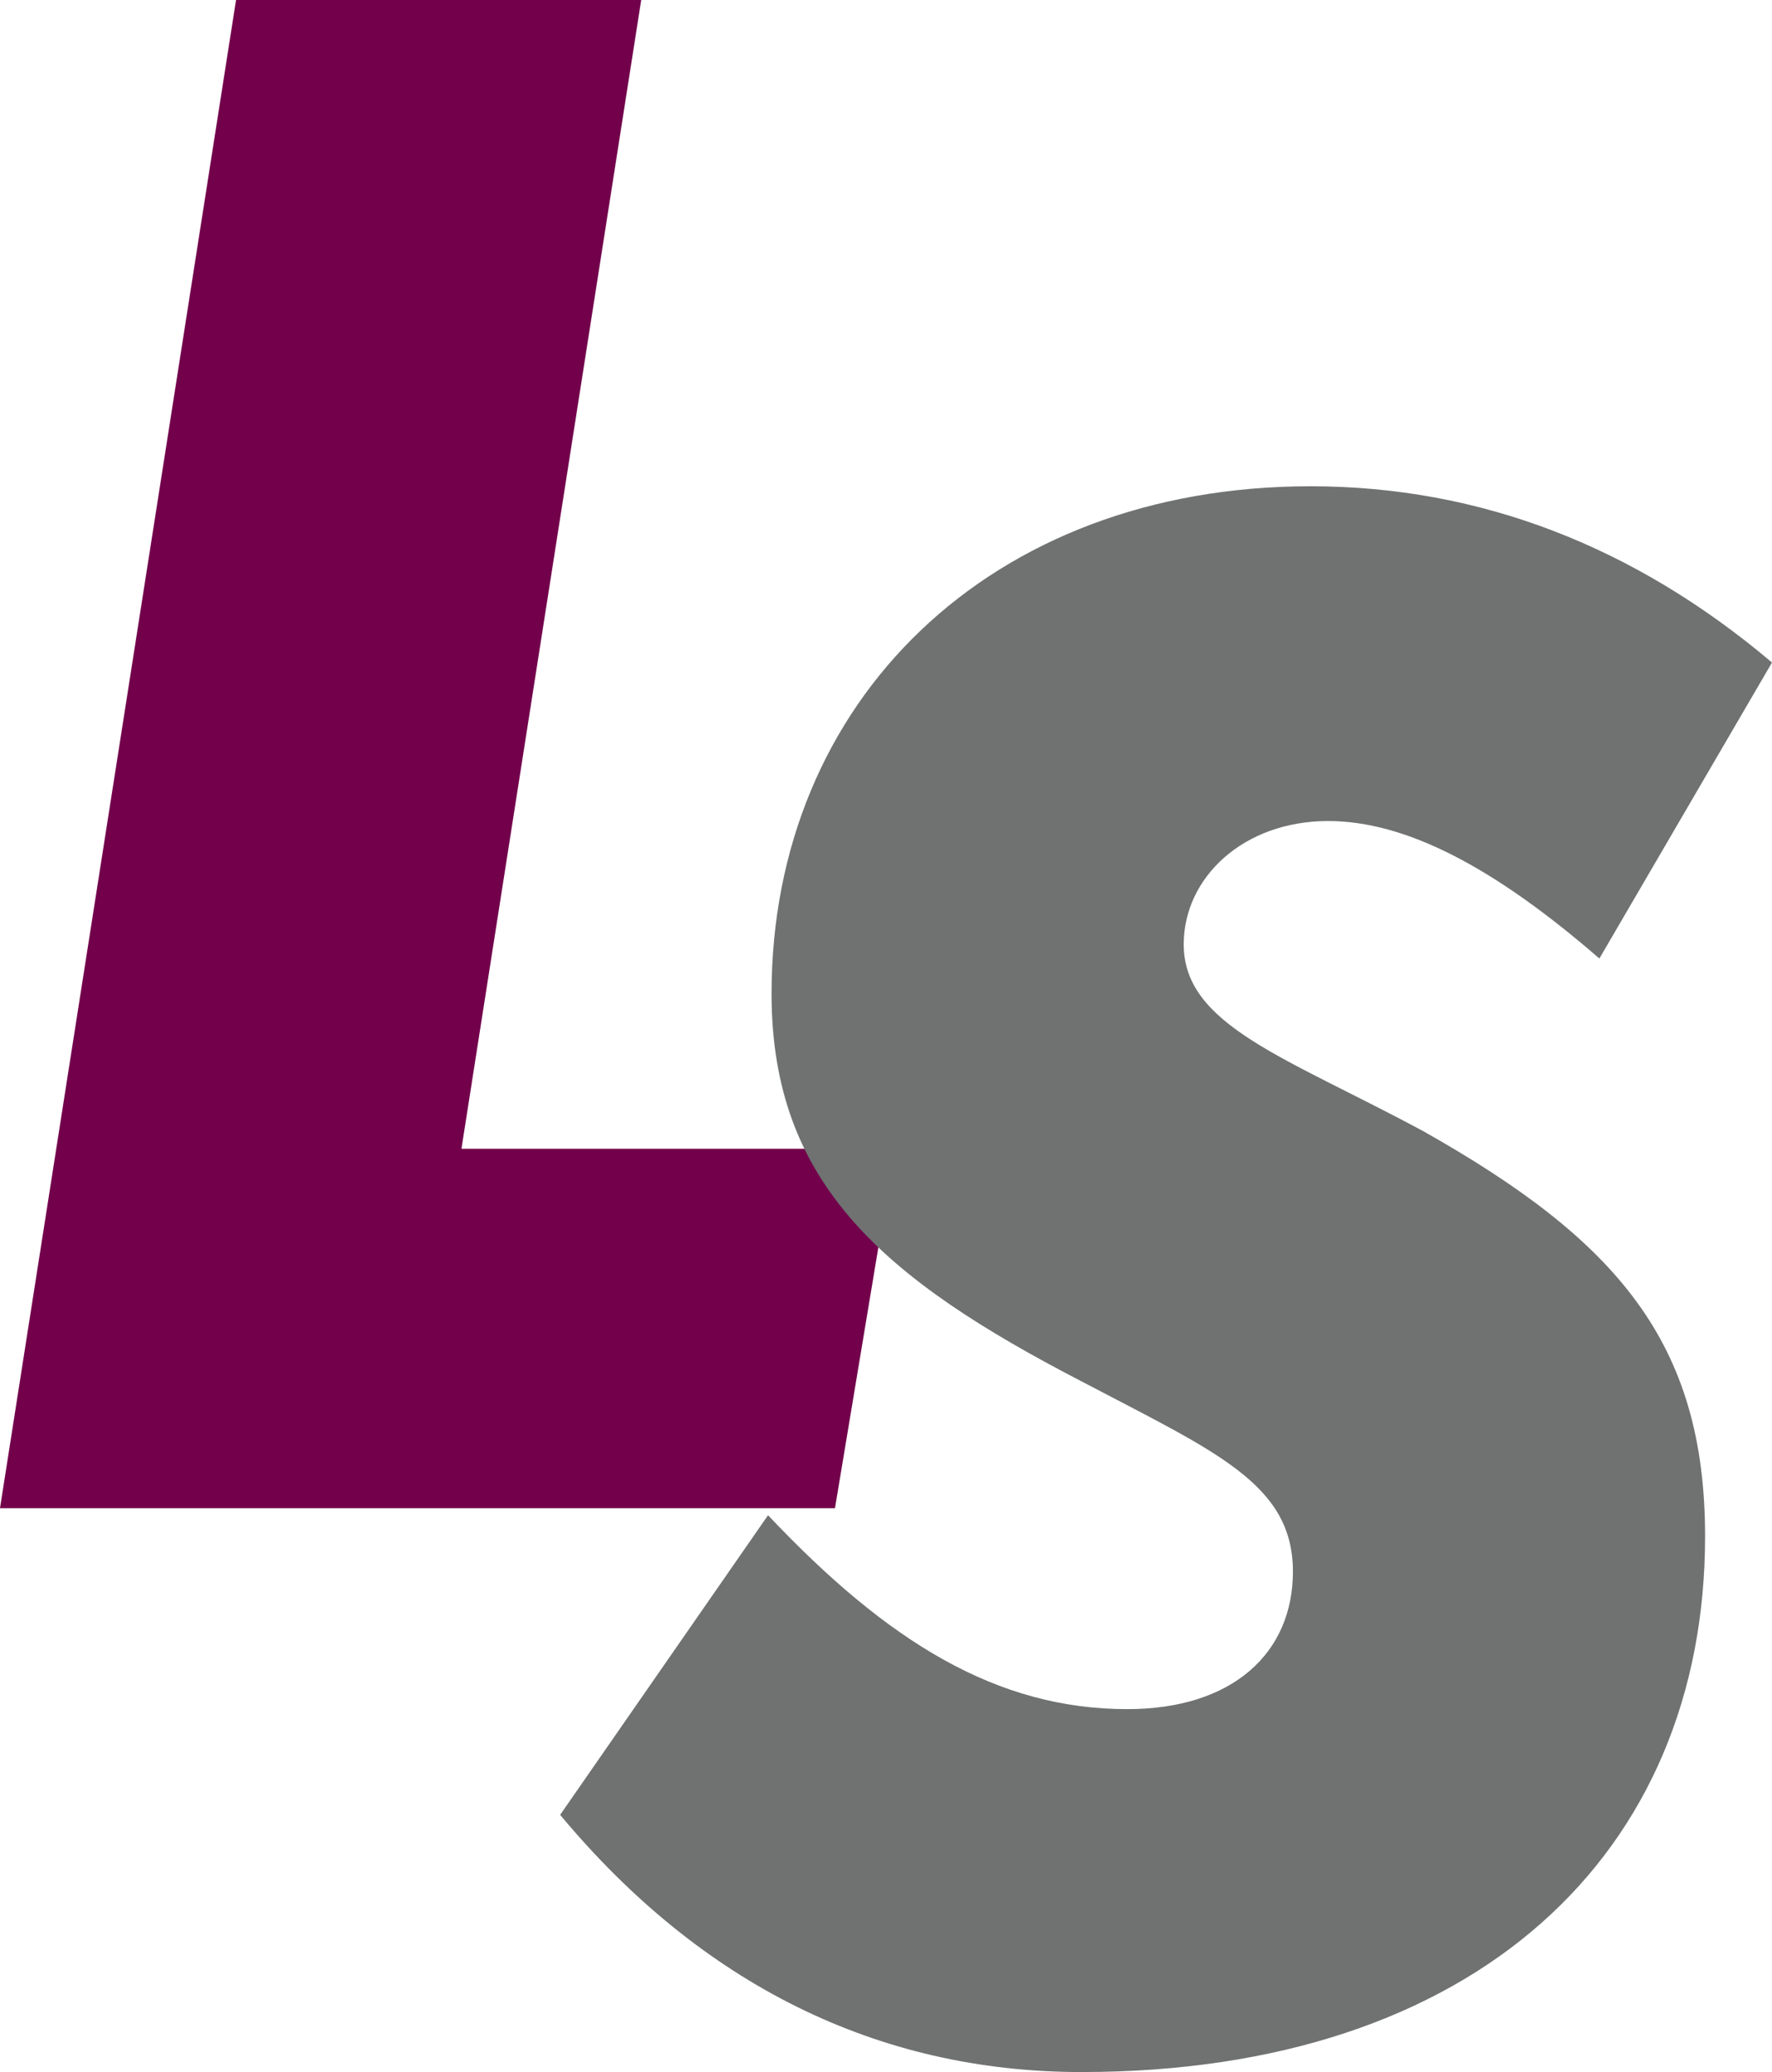
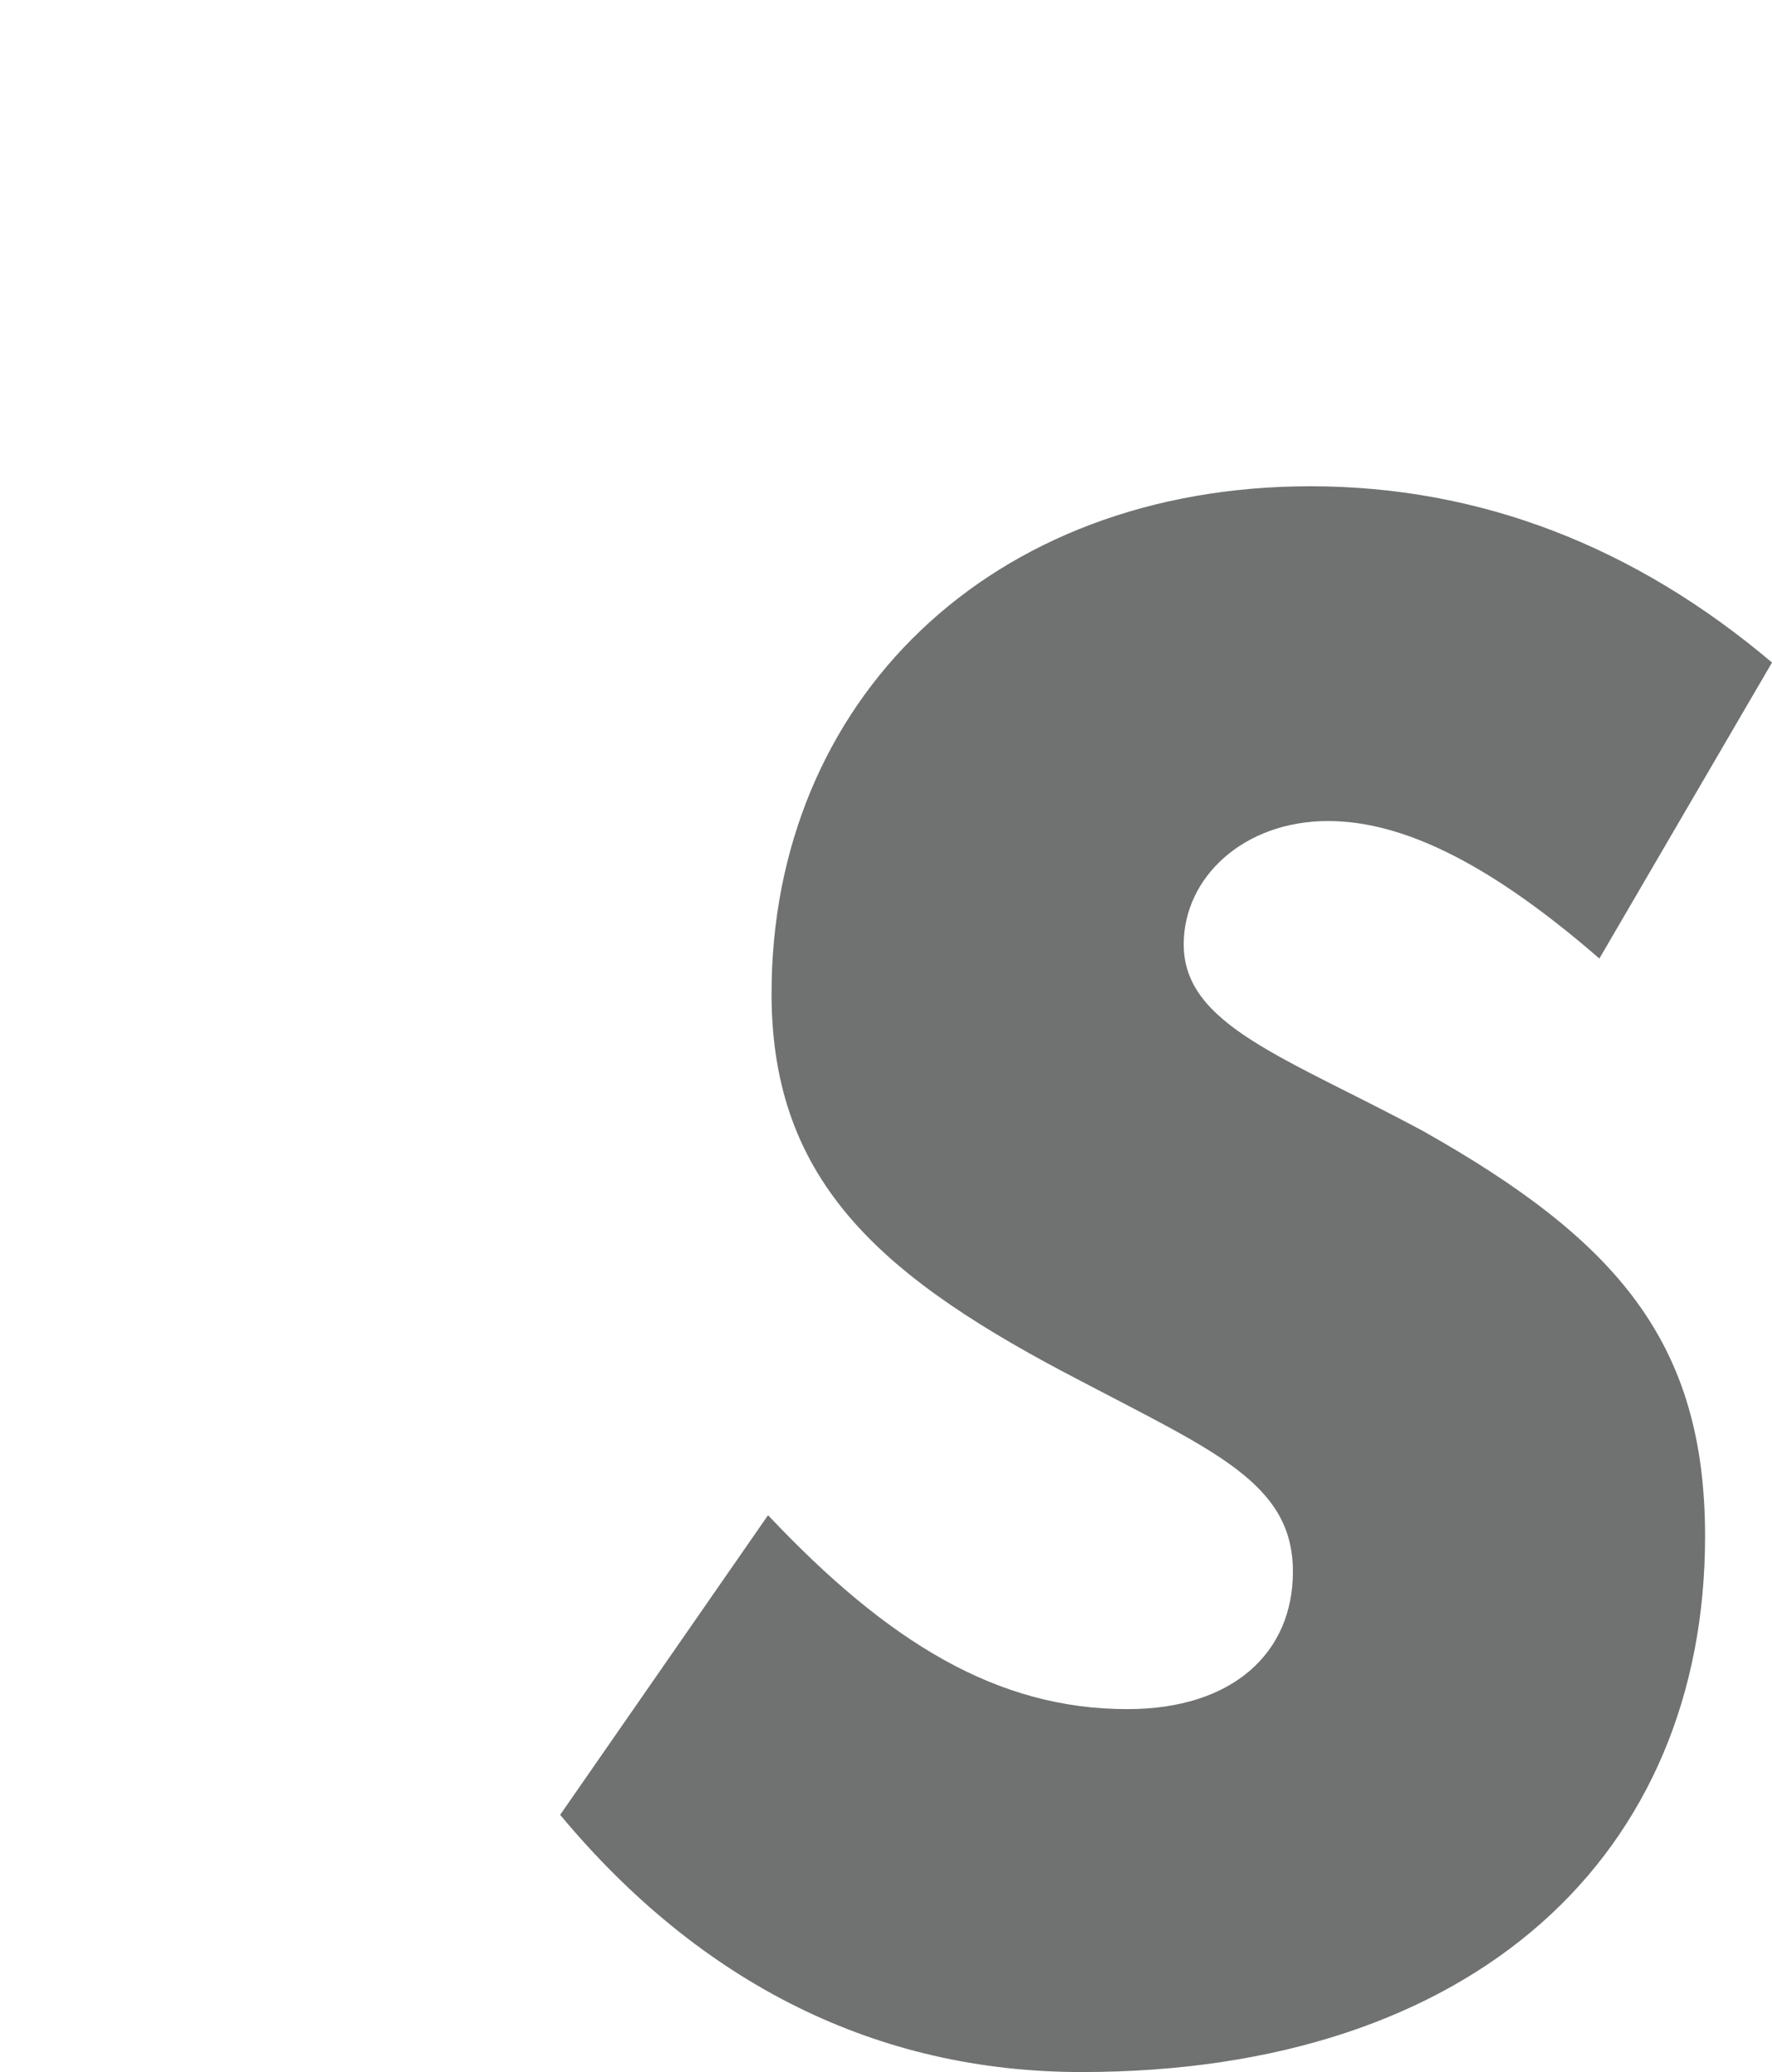
<svg xmlns="http://www.w3.org/2000/svg" xmlns:ns1="http://sodipodi.sourceforge.net/DTD/sodipodi-0.dtd" xmlns:ns2="http://www.inkscape.org/namespaces/inkscape" version="1.2" viewBox="0 0 1316 1538.7" width="1316" height="1538.7" id="svg1" ns1:docname="0001341318.svg">
  <defs id="defs1" />
  <ns1:namedview id="namedview1" pagecolor="#ffffff" bordercolor="#000000" borderopacity="0.25" ns2:showpageshadow="2" ns2:pageopacity="0.0" ns2:pagecheckerboard="0" ns2:deskcolor="#d1d1d1" />
  <title id="title1">NASDAQ_LSBK_2021-16-pdf-svg</title>
  <style id="style1">
		.s0 { fill: #72004b } 
		.s1 { fill: #6f7271 } 
	</style>
  <g id="Clip-Path: Page 1" clip-path="url(#cp1)" transform="translate(-0.6,-0.4)">
    <g id="Page 1">
-       <path id="Path 7" class="s0" d="M 175.9,0.4 0.6,1120.4 H 620.7 L 665.1,853.5 H 343.3 L 476.8,0.4 Z" />
      <path id="Path 9" class="s1" d="m 837.8,1269.6 c 78.5,0 123,-41.9 123,-102.1 0,-65.4 -57.6,-89 -157,-141.3 C 657.3,950.3 573.6,879.7 573.6,738.3 c 0,-217.1 162.2,-376.8 400.3,-376.8 125.5,0 240.6,44.5 342.7,130.9 l -128.2,219.8 c -78.5,-68.1 -143.9,-102.1 -201.5,-102.1 -62.8,0 -107.2,41.9 -107.2,91.6 0,60.2 75.8,83.7 177.9,138.7 143.9,81.1 209.3,157 209.3,300.9 0,235.5 -170.1,397.8 -463.1,397.8 -151.7,0 -282.6,-65.4 -387.2,-191 L 571,1125.6 c 88.9,94.2 170,144 266.8,144 z" />
    </g>
  </g>
</svg>